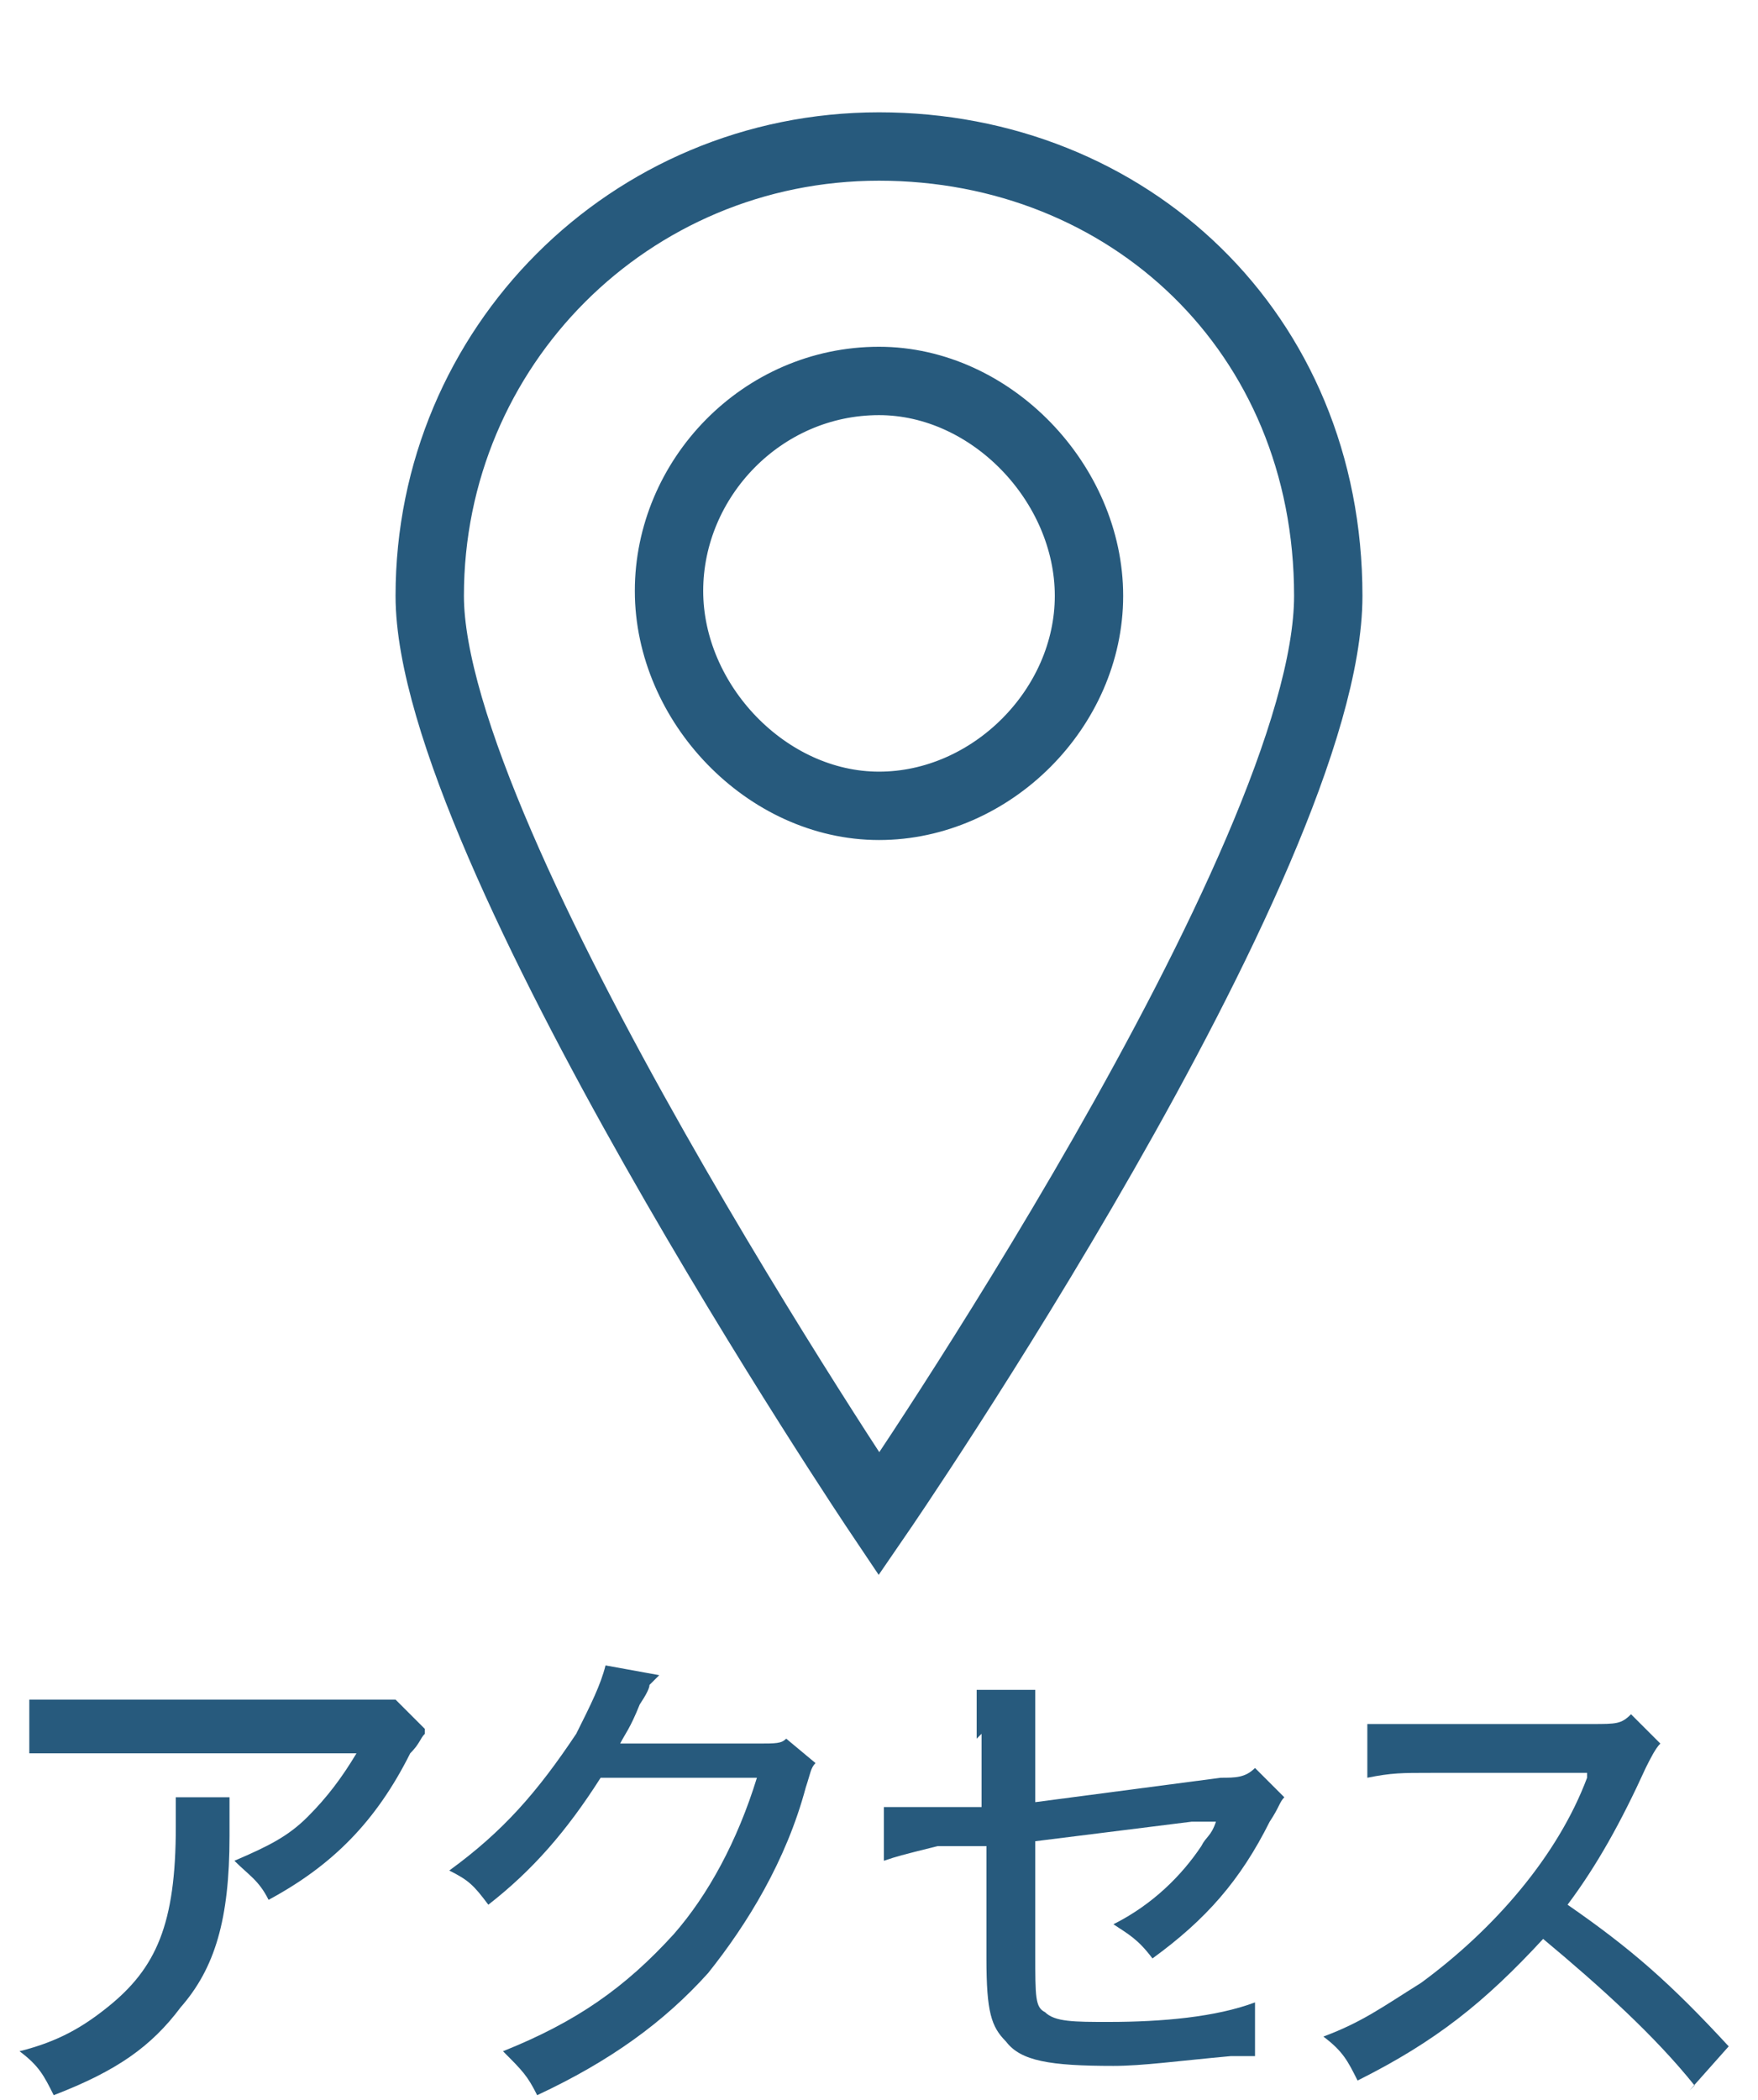
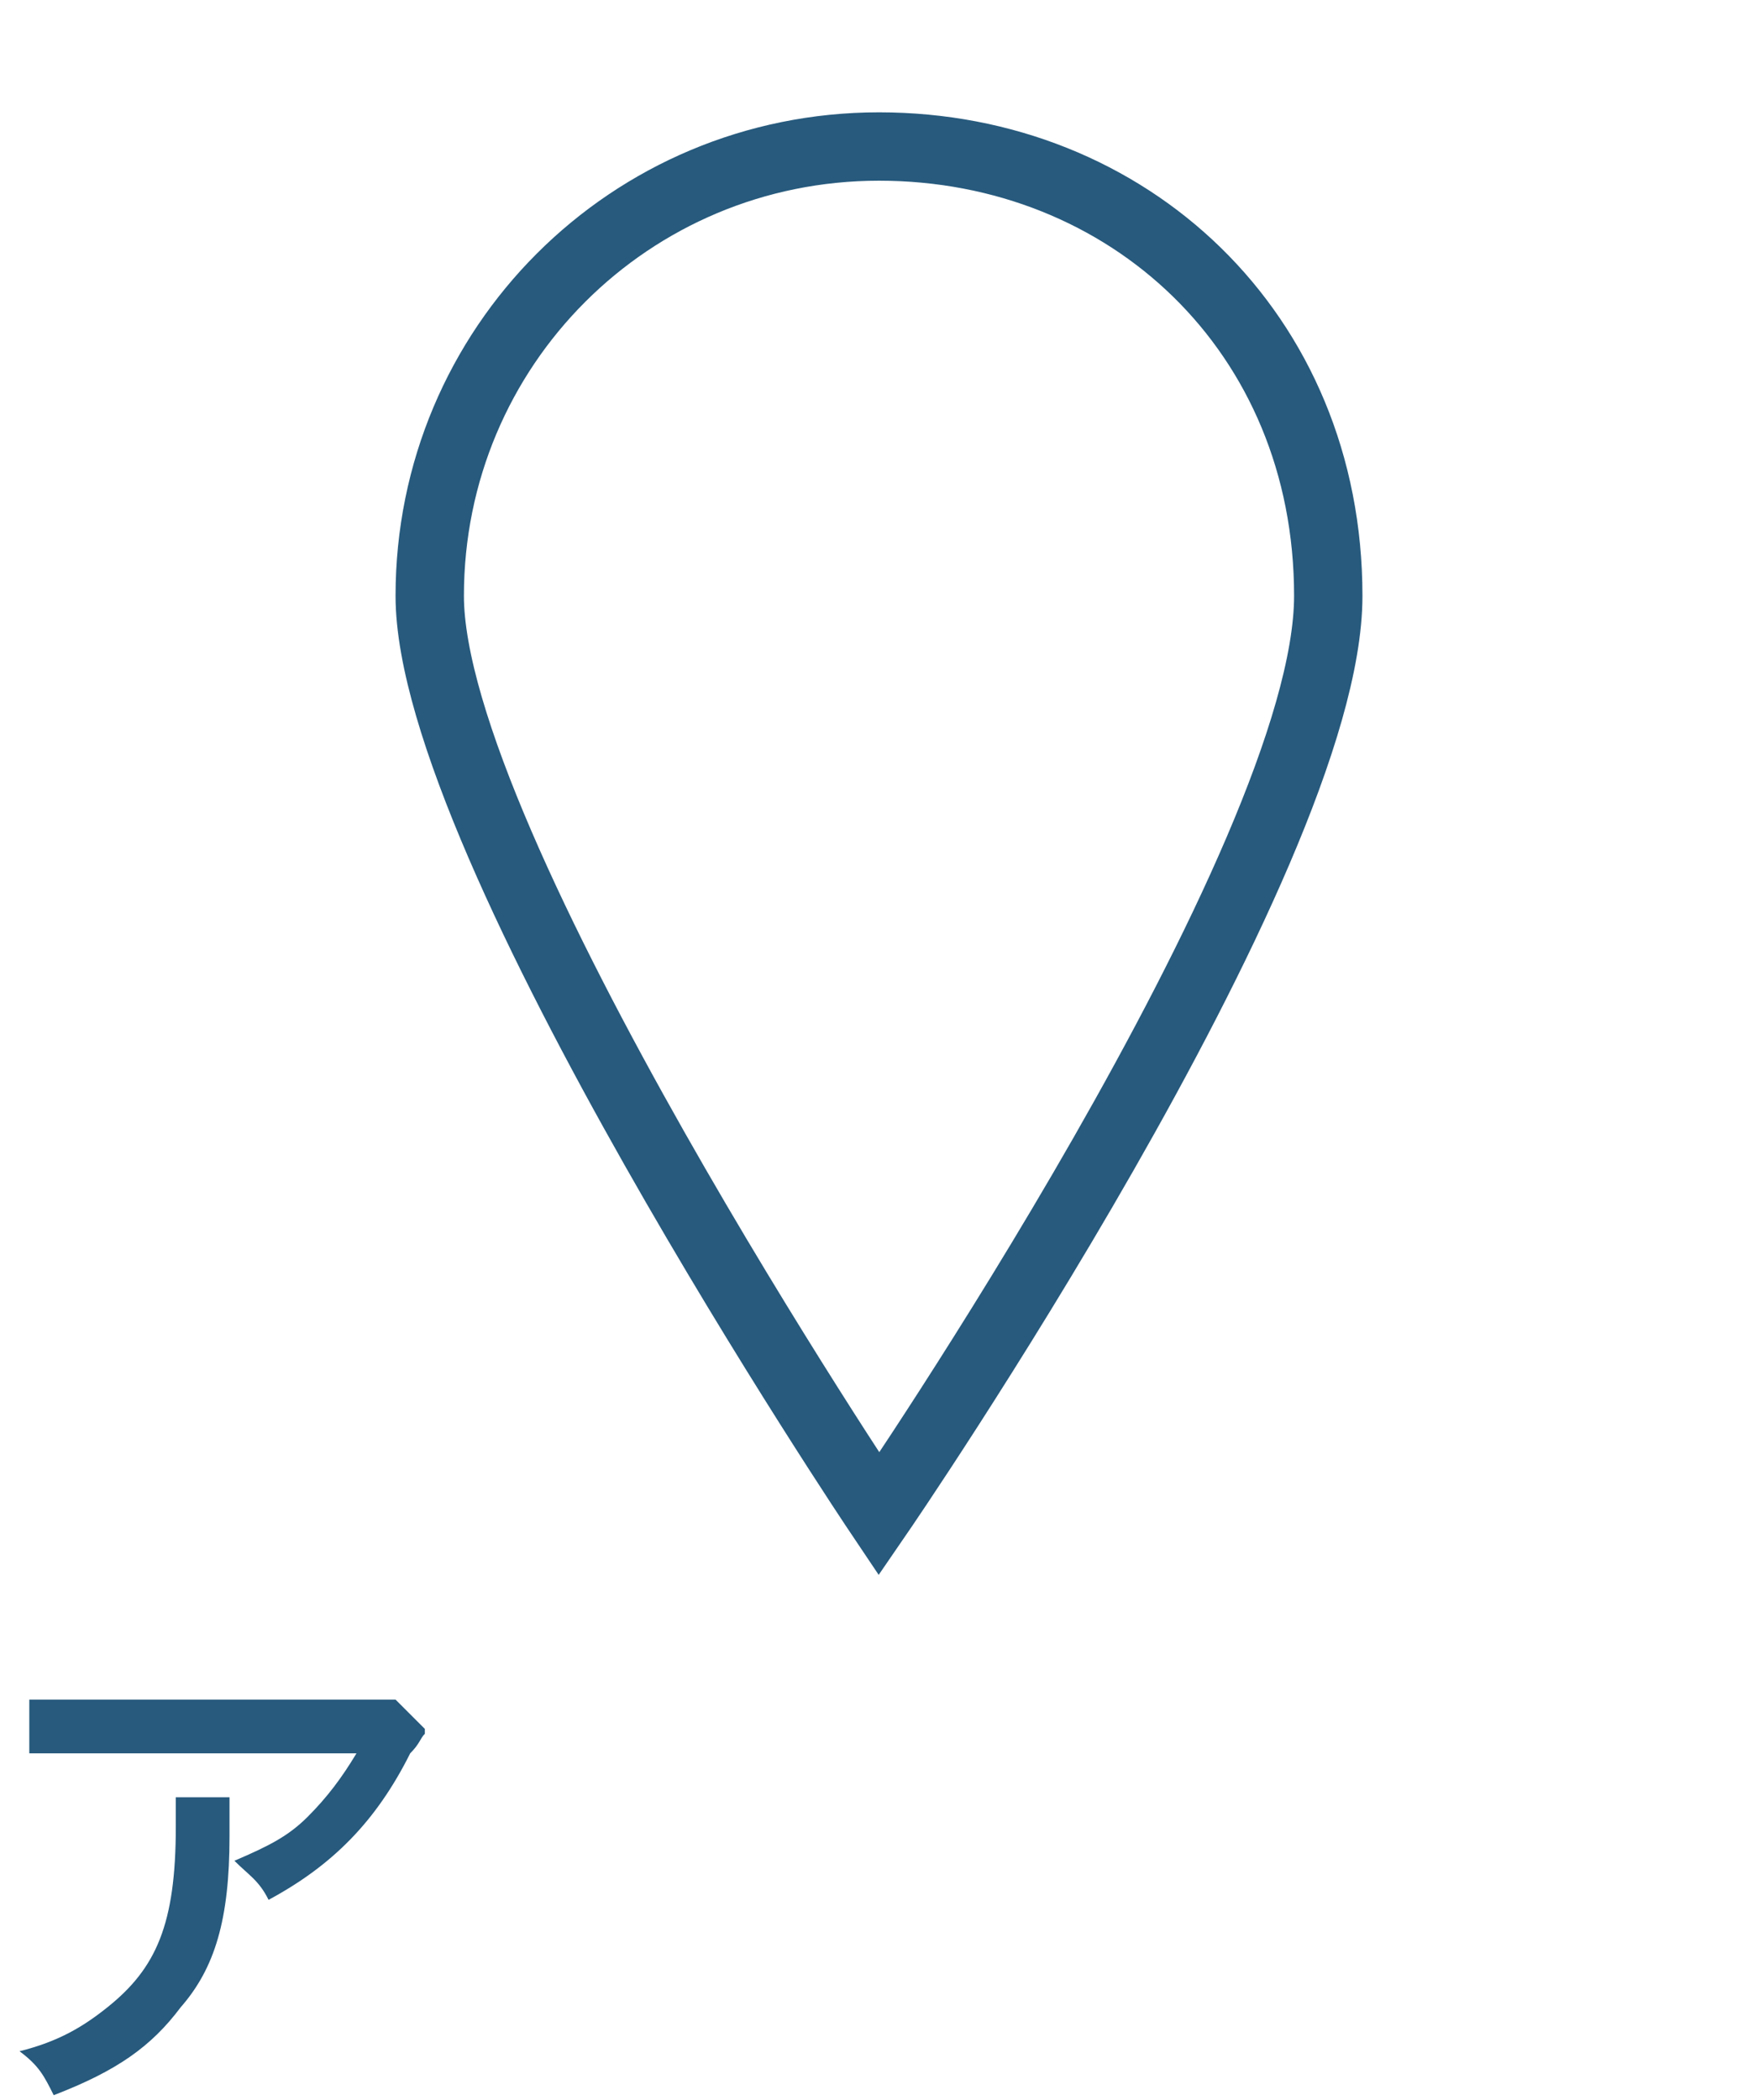
<svg xmlns="http://www.w3.org/2000/svg" id="_レイヤー_2" data-name=" レイヤー 2" width="36" height="43" version="1.1" viewBox="0 0 36 43">
  <defs>
    <style>
      .cls-1 {
        fill: #275a7d;
        stroke-width: 0px;
      }

      .cls-2 {
        fill: none;
        stroke: #275a7d;
        stroke-miterlimit: 10;
        stroke-width: 1.4px;
      }
    </style>
  </defs>
  <g id="_レイヤー_1-2" data-name=" レイヤー 1-2">
    <g>
      <path class="cls-2" d="M18,3c-5.1,0-9.2,4.1-9.2,9.2s9.2,18.8,9.2,18.8c0,0,9.2-13.4,9.2-18.8S23.1,3,18,3Z" />
-       <path class="cls-2" d="M18,7.8c-2.4,0-4.3,2-4.3,4.3s2,4.4,4.3,4.4,4.3-2,4.3-4.3-2-4.4-4.3-4.4Z" />
    </g>
  </g>
  <g>
    <path class="cls-1" d="M4.7,36.8q0,.2,0,.8c0,1.7-.3,2.7-1,3.5-.6.8-1.3,1.3-2.6,1.8-.2-.4-.3-.6-.7-.9.8-.2,1.3-.5,1.8-.9,1-.8,1.4-1.7,1.4-3.7s0-.4,0-.6h1.1ZM8.7,35.5c-.1.1-.1.2-.3.4-.7,1.4-1.6,2.3-2.9,3-.2-.4-.4-.5-.7-.8.7-.3,1.1-.5,1.5-.9.4-.4.7-.8,1-1.3H1.9c-.6,0-.9,0-1.3,0v-1.1c.4,0,.7,0,1.3,0h5.3c.6,0,.7,0,.9,0l.6.6Z" />
-     <path class="cls-1" d="M13.3,34.5q0,.1-.2.4c-.2.5-.3.6-.4.8,0,0,.2,0,.4,0h2.4c.4,0,.5,0,.6-.1l.6.5c-.1.1-.1.2-.2.5-.4,1.5-1.2,2.8-2,3.8-.9,1-2,1.8-3.5,2.5-.2-.4-.3-.5-.7-.9,1.5-.6,2.5-1.3,3.5-2.4.7-.8,1.3-1.9,1.7-3.2h-3.2c-.7,1.1-1.4,1.9-2.3,2.6-.3-.4-.4-.5-.8-.7,1.1-.8,1.8-1.6,2.6-2.8.3-.6.5-1,.6-1.4l1.1.2Z" />
-     <path class="cls-1" d="M20,35.6c0-.6,0-.7,0-1h1.2c0,.3,0,.5,0,1v1.3l3.8-.5c.3,0,.5,0,.7-.2l.6.6c-.1.1-.1.2-.3.5-.6,1.2-1.3,2-2.4,2.8-.3-.4-.5-.5-.8-.7.8-.4,1.4-1,1.8-1.6.1-.2.2-.2.3-.5q-.2,0-.5,0l-3.2.4v2.3c0,.9,0,1.1.2,1.2.2.2.6.2,1.3.2,1.1,0,2.2-.1,3-.4v1.1c-.2,0-.3,0-.5,0-1.1.1-1.8.2-2.4.2-1.3,0-1.9-.1-2.2-.5-.3-.3-.4-.6-.4-1.7v-2.3h-1c-.8.2-.8.2-1.1.3v-1.1s0,0,0,0c.2,0,.5,0,1,0h1v-1.5Z" />
-     <path class="cls-1" d="M34.7,42.7c-.8-1-1.9-2-3.1-3-1.2,1.3-2.2,2.1-3.8,2.9-.2-.4-.3-.6-.7-.9.8-.3,1.2-.6,2-1.1,1.5-1.1,2.8-2.6,3.4-4.2q0,0,0-.1s0,0,0,0c-.1,0-.2,0-.3,0h-2.9c-.6,0-.8,0-1.3.1v-1.1c.3,0,.6,0,1,0h3.6c.5,0,.6,0,.8-.2l.6.6c-.1.1-.2.3-.3.5-.5,1.1-1,2-1.6,2.8,1.3.9,2.1,1.6,3.3,2.9l-.8.9Z" />
  </g>
</svg>